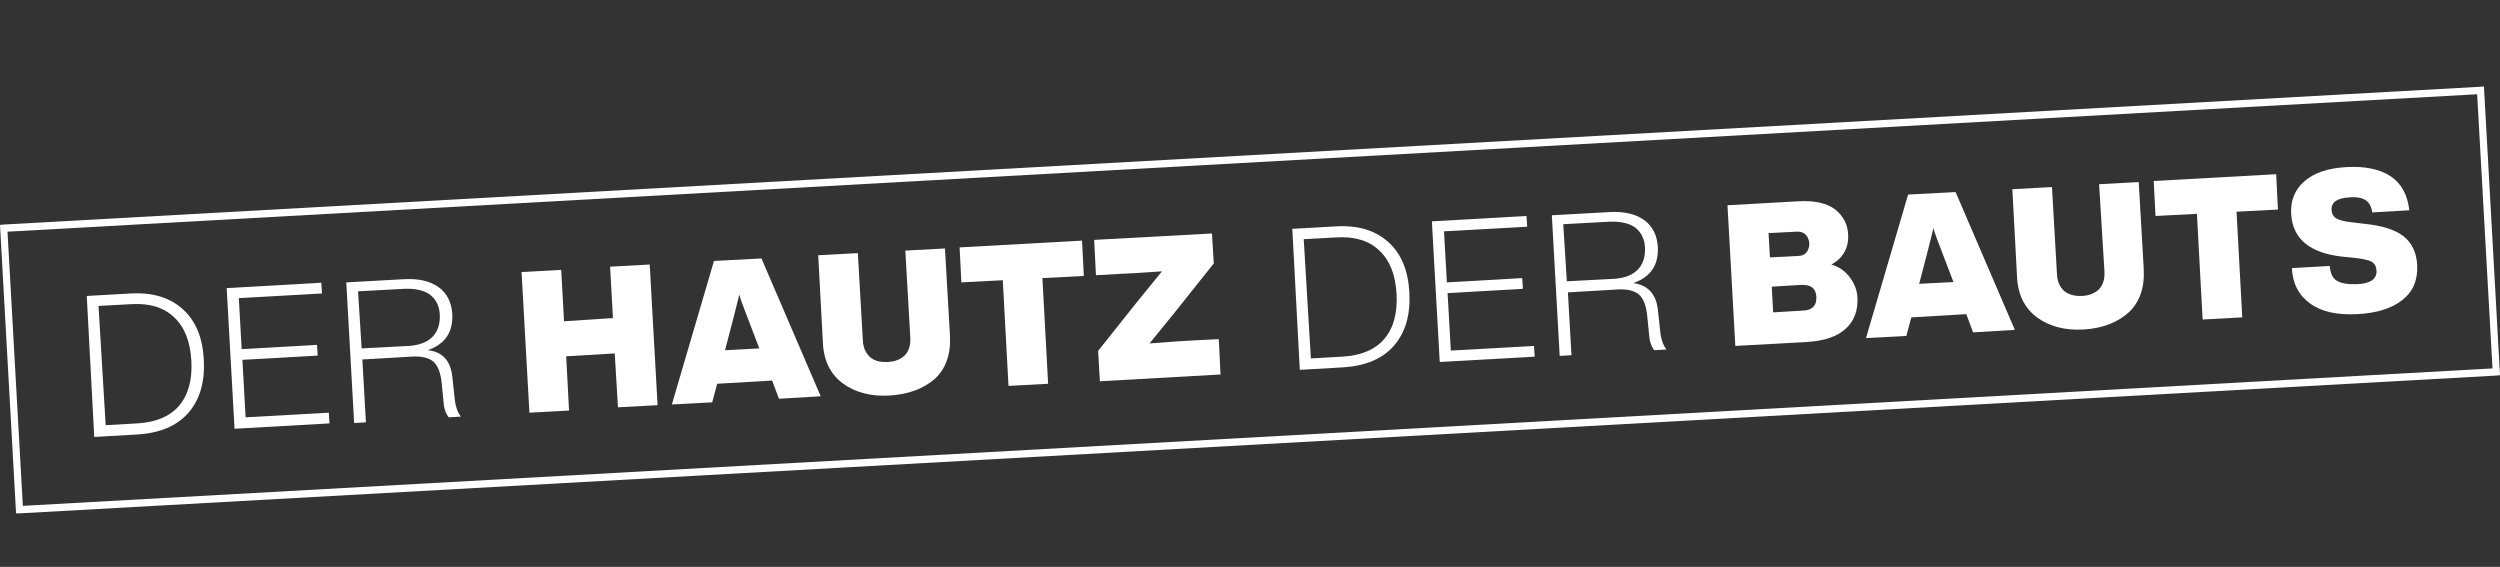
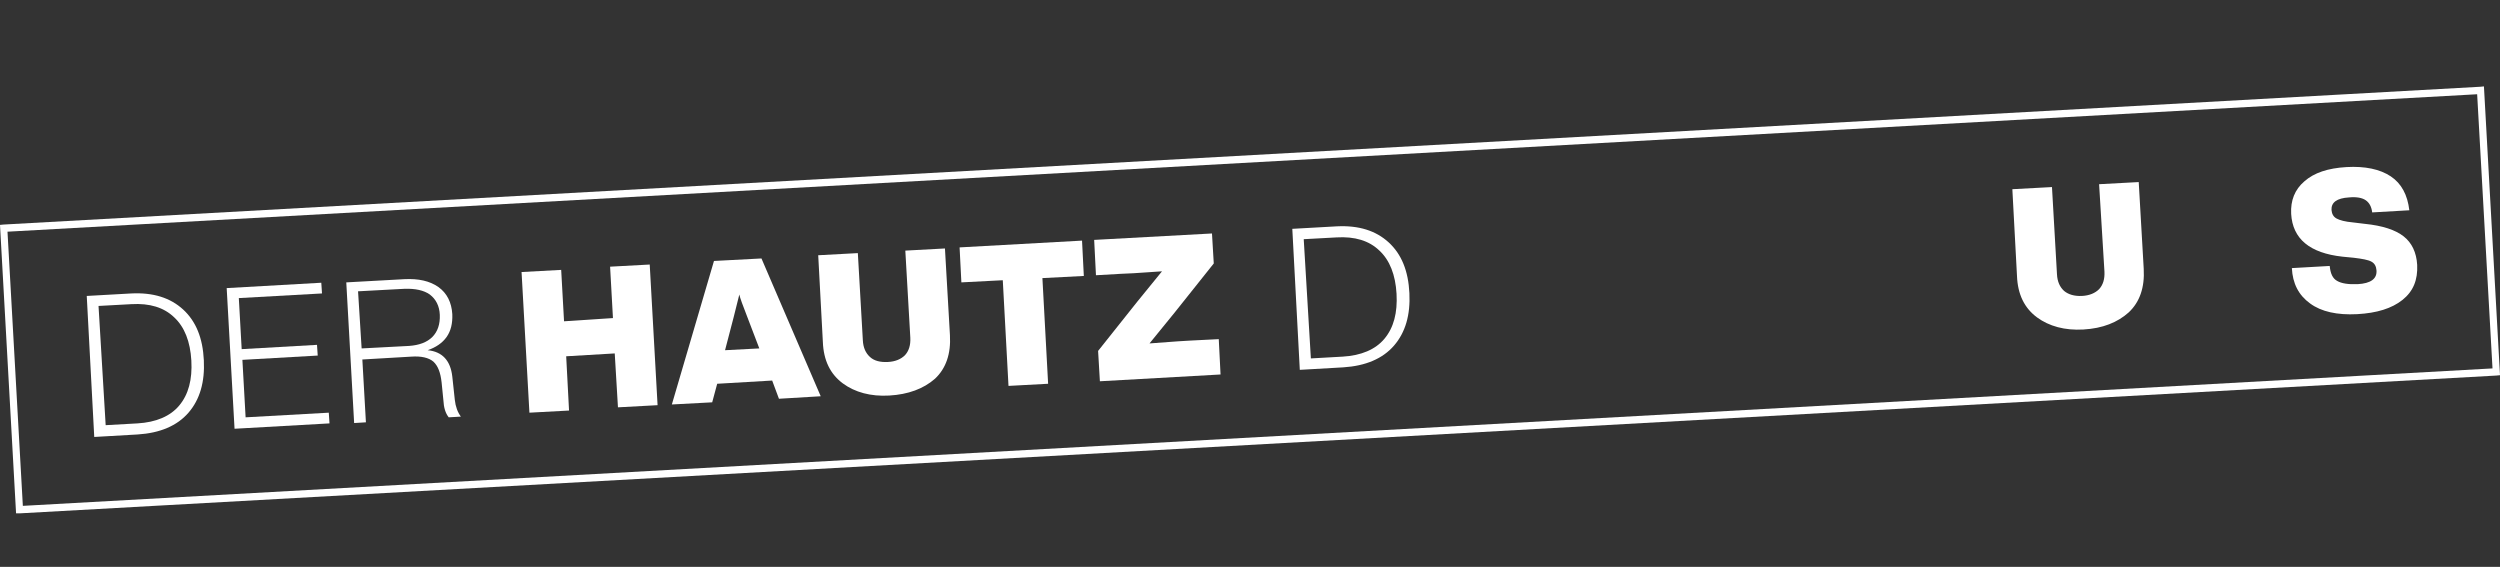
<svg xmlns="http://www.w3.org/2000/svg" version="1.1" id="Ebene_1" x="0px" y="0px" viewBox="0 0 700.3 158.8" style="enable-background:new 0 0 700.3 158.8;" xml:space="preserve">
  <rect x="0" y="0" width="700.3" height="158.8" fill="#333333" stroke="none" />
  <style type="text/css"> .st0{fill:#FFFFFF;} </style>
  <g> </g>
  <g>
    <g>
      <path class="st0" d="M4.5,143.8L0,63l1-0.1l693.8-38.6l1-0.1l4.5,80.9l-1,0.1L5.5,143.8L4.5,143.8z M2.1,64.9l4.3,76.8l691.8-38.5 l-4.3-76.8L2.1,64.9z" />
    </g>
    <g>
      <path class="st0" d="M24.3,82.9l12.5-0.7c6.1-0.3,10.9,1.2,14.5,4.5c3.6,3.3,5.5,8,5.8,14.2c0.3,6.1-1.1,11-4.3,14.7 c-3.2,3.7-8,5.7-14.2,6.1l-12.2,0.7L24.3,82.9z M29.6,119.1l8.9-0.5c5.2-0.3,9.2-2,11.7-5c2.6-3.1,3.7-7.3,3.4-12.6 c-0.3-5.3-1.9-9.4-4.8-12.1c-2.9-2.8-6.9-4-12-3.7l-9.2,0.5L29.6,119.1z" />
      <path class="st0" d="M90,79.2l0.2,3l-23.3,1.3l0.8,14.3l21.1-1.2l0.2,3l-21.1,1.2l0.9,16.1l23.3-1.3l0.2,3l-26.6,1.5l-2.2-39.4 L90,79.2z" />
      <path class="st0" d="M126.7,105.5l0.7,6.5c0.2,1.9,0.8,3.5,1.7,4.7l-3.4,0.2c-0.9-1.1-1.4-2.7-1.5-4.8l-0.5-5 c-0.3-2.7-1-4.6-2.3-5.8c-1.3-1.1-3.4-1.6-6.2-1.4l-13.7,0.8l1,17.6l-3.3,0.2l-2.2-39.4l16.3-0.9c3.9-0.2,7.1,0.5,9.5,2.2 c2.4,1.7,3.7,4.3,3.9,7.6c0.1,2.6-0.4,4.7-1.6,6.4c-1.2,1.7-3,2.9-5.3,3.7C123.9,98.5,126.2,101,126.7,105.5z M101.3,97.6 l13.3-0.7c2.8-0.2,5-1,6.5-2.5c1.5-1.5,2.2-3.6,2.1-6.2c-0.1-2.5-1.1-4.4-2.8-5.7c-1.7-1.2-4.1-1.7-7.1-1.6l-13,0.7L101.3,97.6z" />
      <path class="st0" d="M171.7,89.1l-0.8-14.4l11.1-0.6l2.2,39.4l-11.1,0.6L172.2,99l-13.6,0.8l0.8,15.2l-11.1,0.6l-2.2-39.4 l11.1-0.6l0.8,14.4L171.7,89.1z" />
      <path class="st0" d="M229.9,111l-11.7,0.7l-1.9-5.1l-15.4,0.9l-1.4,5.2l-11.3,0.6l11.8-40.2l13.3-0.7L229.9,111z M205.5,88.9 l-2.4,9.2l9.6-0.5l-3.4-8.9c-1.2-3.1-2-5.2-2.2-6.2C206.3,85.7,205.8,87.8,205.5,88.9z" />
      <path class="st0" d="M249.1,110.8c-5.2,0.3-9.6-0.9-13-3.4c-3.5-2.6-5.4-6.4-5.6-11.6l-1.3-24.3l11.1-0.6l1.4,24.4 c0.1,2.1,0.8,3.6,2,4.7s2.9,1.5,5,1.4c2.1-0.1,3.7-0.8,4.8-1.9c1.1-1.2,1.6-2.8,1.5-4.9l-1.4-24.4l11.1-0.6l1.4,24.3 c0.3,5.2-1.1,9.3-4.2,12.2C258.7,108.9,254.4,110.5,249.1,110.8z" />
      <path class="st0" d="M268.8,69.3l34.3-1.9l0.5,9.9L292,77.9l1.6,29.6l-11.1,0.6l-1.6-29.6l-11.6,0.6L268.8,69.3z" />
      <path class="st0" d="M333.5,95.4l7.9-0.4l0.5,9.9l-33.8,1.9l-0.5-8.5l10.9-13.7c1.7-2.1,4-4.9,7-8.6c-6.8,0.5-10.6,0.7-11.5,0.7 l-7,0.4l-0.5-9.9l33-1.8l0.5,8.4l-11,13.8c-1.7,2.1-4,4.9-7,8.6C328.8,95.7,332.6,95.4,333.5,95.4z" />
      <path class="st0" d="M362,64.1l12.5-0.7c6.1-0.3,10.9,1.2,14.5,4.5c3.6,3.3,5.5,8,5.8,14.2c0.3,6.1-1.1,11-4.3,14.7 c-3.2,3.7-8,5.7-14.2,6.1l-12.2,0.7L362,64.1z M367.2,100.4l8.9-0.5c5.2-0.3,9.2-2,11.7-5c2.6-3.1,3.7-7.3,3.4-12.6 c-0.3-5.3-1.9-9.4-4.8-12.1c-2.9-2.8-6.9-4-12-3.7l-9.2,0.5L367.2,100.4z" />
-       <path class="st0" d="M427.6,60.5l0.2,3l-23.3,1.3l0.8,14.3l21.1-1.2l0.2,3l-21.1,1.2l0.9,16.1l23.3-1.3l0.2,3l-26.6,1.5L401.1,62 L427.6,60.5z" />
-       <path class="st0" d="M464.4,86.7l0.7,6.5c0.2,1.9,0.8,3.5,1.7,4.7l-3.4,0.2c-0.9-1.1-1.4-2.7-1.5-4.8l-0.5-5 c-0.3-2.7-1-4.6-2.3-5.8c-1.3-1.1-3.4-1.6-6.2-1.4l-13.7,0.8l1,17.6l-3.3,0.2l-2.2-39.4l16.3-0.9c3.9-0.2,7.1,0.5,9.5,2.2 c2.4,1.7,3.7,4.3,3.9,7.6c0.1,2.6-0.4,4.7-1.6,6.4c-1.2,1.7-3,2.9-5.3,3.7C461.5,79.8,463.9,82.3,464.4,86.7z M438.9,78.8 l13.3-0.7c2.8-0.2,5-1,6.5-2.5c1.5-1.5,2.2-3.6,2.1-6.2c-0.1-2.5-1.1-4.4-2.8-5.7c-1.7-1.2-4.1-1.7-7.1-1.6l-13,0.7L438.9,78.8z" />
-       <path class="st0" d="M513,74.1c2.1,0.6,3.8,1.8,5.1,3.5c1.3,1.7,2.1,3.6,2.2,5.7c0.2,3.7-0.9,6.6-3.3,8.8c-2.4,2.2-6,3.4-10.9,3.7 l-20,1.1l-2.2-39.4l19.6-1.1c4.8-0.3,8.3,0.5,10.6,2.3c2.2,1.8,3.5,4.1,3.6,7C517.9,69.4,516.3,72.3,513,74.1z M503.2,64.9 l-7.8,0.4l0.4,6.8l7.8-0.4c1.4,0,2.4-0.6,2.9-1.8c0.5-1.2,0.4-2.4-0.2-3.5S504.6,64.8,503.2,64.9z M496.7,87.5L505,87 c2.7-0.1,3.9-1.4,3.8-3.8c-0.1-2.4-1.5-3.5-4.2-3.4l-8.3,0.5L496.7,87.5z" />
-       <path class="st0" d="M564.4,92.4l-11.7,0.7l-1.9-5.1l-15.4,0.9l-1.4,5.2l-11.3,0.6l11.8-40.2l13.3-0.7L564.4,92.4z M540,70.3 l-2.4,9.2l9.6-0.5l-3.4-8.9c-1.2-3.1-2-5.2-2.2-6.2C540.8,67.1,540.3,69.2,540,70.3z" />
      <path class="st0" d="M583.6,92.3c-5.2,0.3-9.6-0.9-13-3.4c-3.5-2.6-5.4-6.4-5.6-11.6l-1.3-24.3l11.1-0.6l1.4,24.4 c0.1,2.1,0.8,3.6,2,4.7c1.2,1,2.9,1.5,5,1.4c2.1-0.1,3.7-0.8,4.8-1.9c1.1-1.2,1.6-2.8,1.5-4.9L588,51.6l11.1-0.6l1.4,24.3 c0.3,5.2-1.1,9.3-4.2,12.2C593.2,90.3,589,92,583.6,92.3z" />
-       <path class="st0" d="M603.3,50.7l34.3-1.9l0.5,9.9l-11.6,0.6l1.6,29.6l-11.1,0.6l-1.6-29.6l-11.6,0.6L603.3,50.7z" />
      <path class="st0" d="M660.3,88c-5.6,0.3-10.1-0.7-13.2-3c-3.2-2.3-4.9-5.6-5.1-9.9l10.6-0.6c0.2,2.1,0.8,3.5,2.1,4.2 c1.2,0.7,3.1,1,5.7,0.9c3.7-0.2,5.5-1.5,5.3-3.9c-0.1-1.1-0.5-1.9-1.4-2.4c-0.9-0.5-2.5-0.8-5-1.1l-3.1-0.3c-9.2-1-14-5-14.4-12 c-0.2-3.7,1-6.8,3.7-9.1c2.7-2.4,6.6-3.7,11.8-4c5.2-0.3,9.4,0.6,12.4,2.6c3,2,4.7,5.2,5.2,9.5l-10.4,0.6 c-0.2-1.6-0.8-2.7-1.8-3.4c-1-0.7-2.6-1-4.7-0.8c-3.4,0.2-5,1.4-4.9,3.5c0.1,1.1,0.5,1.9,1.4,2.4c0.9,0.5,2.4,0.9,4.6,1.1l3.3,0.4 c5,0.5,8.6,1.7,10.9,3.5c2.3,1.8,3.6,4.5,3.8,8c0.2,4.2-1.1,7.4-4.1,9.8C670,86.4,665.8,87.7,660.3,88z" />
    </g>
  </g>
</svg>